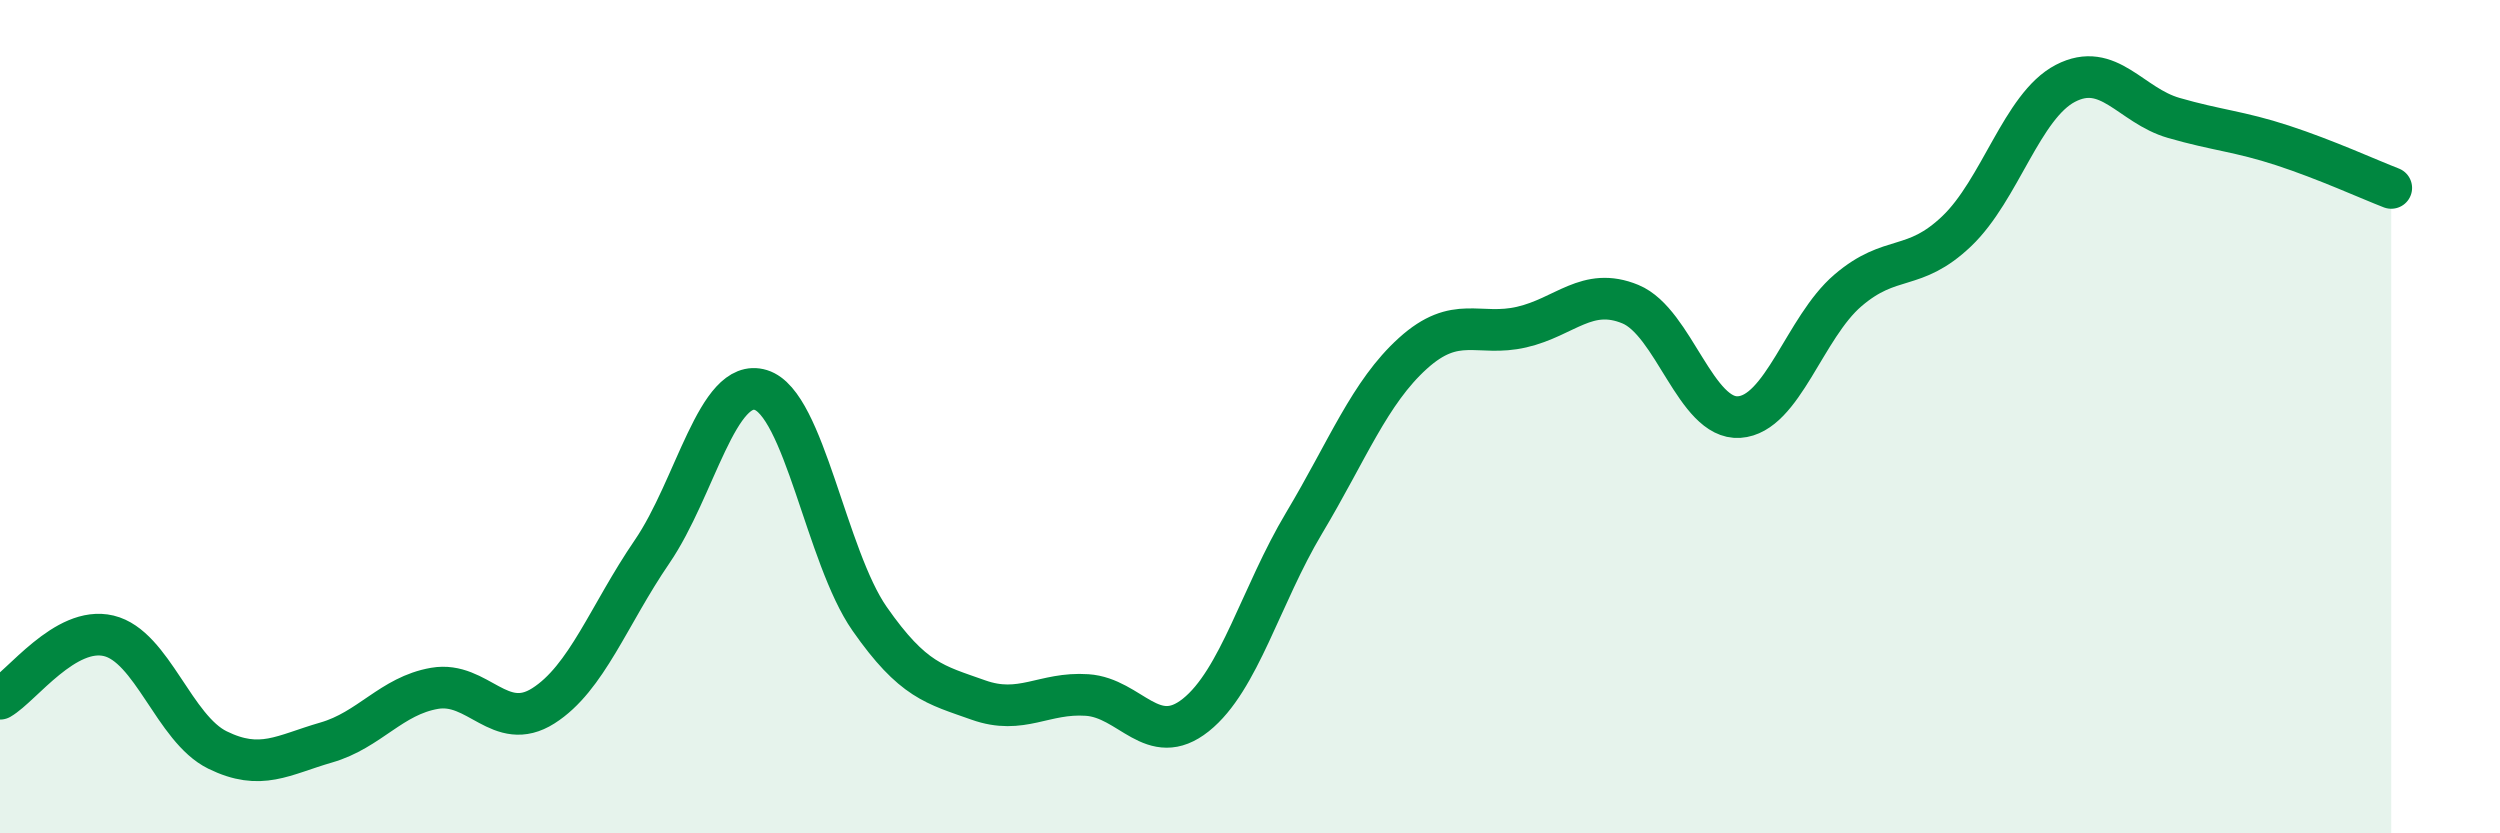
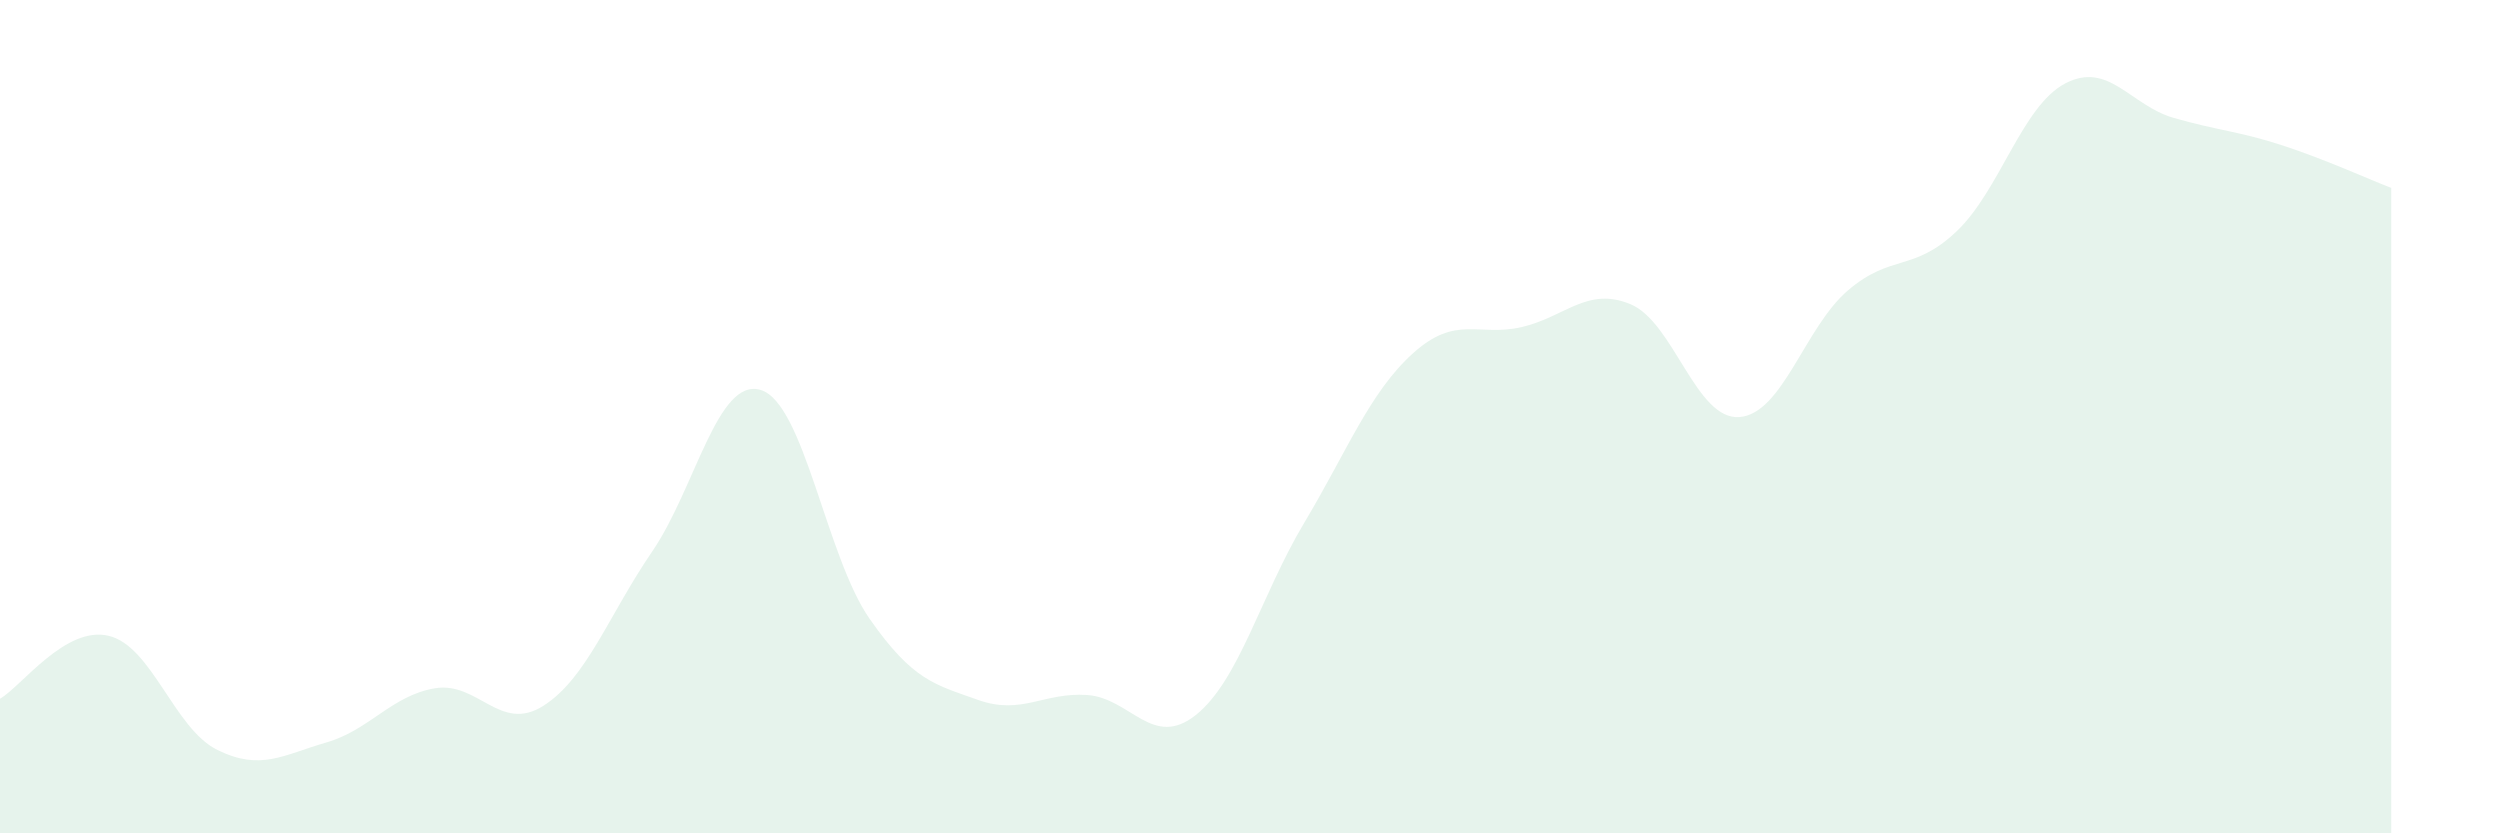
<svg xmlns="http://www.w3.org/2000/svg" width="60" height="20" viewBox="0 0 60 20">
  <path d="M 0,16.77 C 0.52,16.47 1.57,15.01 2.61,15.26 C 3.65,15.51 4.18,17.49 5.22,18 C 6.26,18.51 6.79,18.12 7.83,17.82 C 8.87,17.52 9.39,16.7 10.43,16.52 C 11.47,16.34 12,17.6 13.04,16.94 C 14.08,16.28 14.61,14.76 15.65,13.24 C 16.69,11.72 17.22,9.04 18.26,9.36 C 19.3,9.68 19.83,13.36 20.87,14.85 C 21.91,16.34 22.44,16.43 23.48,16.8 C 24.52,17.17 25.05,16.61 26.09,16.68 C 27.13,16.75 27.66,17.99 28.7,17.16 C 29.74,16.33 30.26,14.29 31.3,12.55 C 32.34,10.81 32.87,9.42 33.91,8.48 C 34.95,7.54 35.48,8.09 36.52,7.85 C 37.56,7.61 38.09,6.87 39.13,7.3 C 40.17,7.73 40.7,10.08 41.74,10.01 C 42.78,9.94 43.31,7.86 44.35,6.97 C 45.39,6.08 45.92,6.54 46.96,5.55 C 48,4.56 48.53,2.54 49.57,2 C 50.61,1.46 51.13,2.53 52.17,2.83 C 53.21,3.13 53.74,3.15 54.78,3.49 C 55.82,3.83 56.87,4.31 57.39,4.51L57.39 20L0 20Z" fill="#008740" opacity="0.1" stroke-linecap="round" stroke-linejoin="round" />
-   <path d="M 0,16.77 C 0.52,16.47 1.57,15.01 2.61,15.26 C 3.65,15.51 4.18,17.49 5.22,18 C 6.26,18.51 6.79,18.12 7.83,17.82 C 8.87,17.52 9.39,16.7 10.43,16.52 C 11.47,16.34 12,17.6 13.04,16.94 C 14.08,16.28 14.61,14.76 15.65,13.24 C 16.69,11.72 17.22,9.04 18.26,9.36 C 19.3,9.68 19.83,13.36 20.87,14.85 C 21.91,16.34 22.44,16.43 23.48,16.8 C 24.52,17.17 25.05,16.61 26.09,16.68 C 27.13,16.75 27.66,17.99 28.7,17.16 C 29.74,16.33 30.26,14.29 31.3,12.55 C 32.34,10.81 32.87,9.42 33.91,8.48 C 34.95,7.54 35.48,8.09 36.52,7.85 C 37.56,7.61 38.09,6.87 39.13,7.3 C 40.17,7.73 40.7,10.08 41.74,10.01 C 42.78,9.94 43.31,7.86 44.35,6.97 C 45.39,6.08 45.92,6.54 46.96,5.55 C 48,4.56 48.53,2.54 49.57,2 C 50.61,1.46 51.13,2.53 52.17,2.83 C 53.21,3.13 53.74,3.15 54.78,3.49 C 55.82,3.83 56.87,4.31 57.39,4.51" stroke="#008740" stroke-width="1" fill="none" stroke-linecap="round" stroke-linejoin="round" />
</svg>